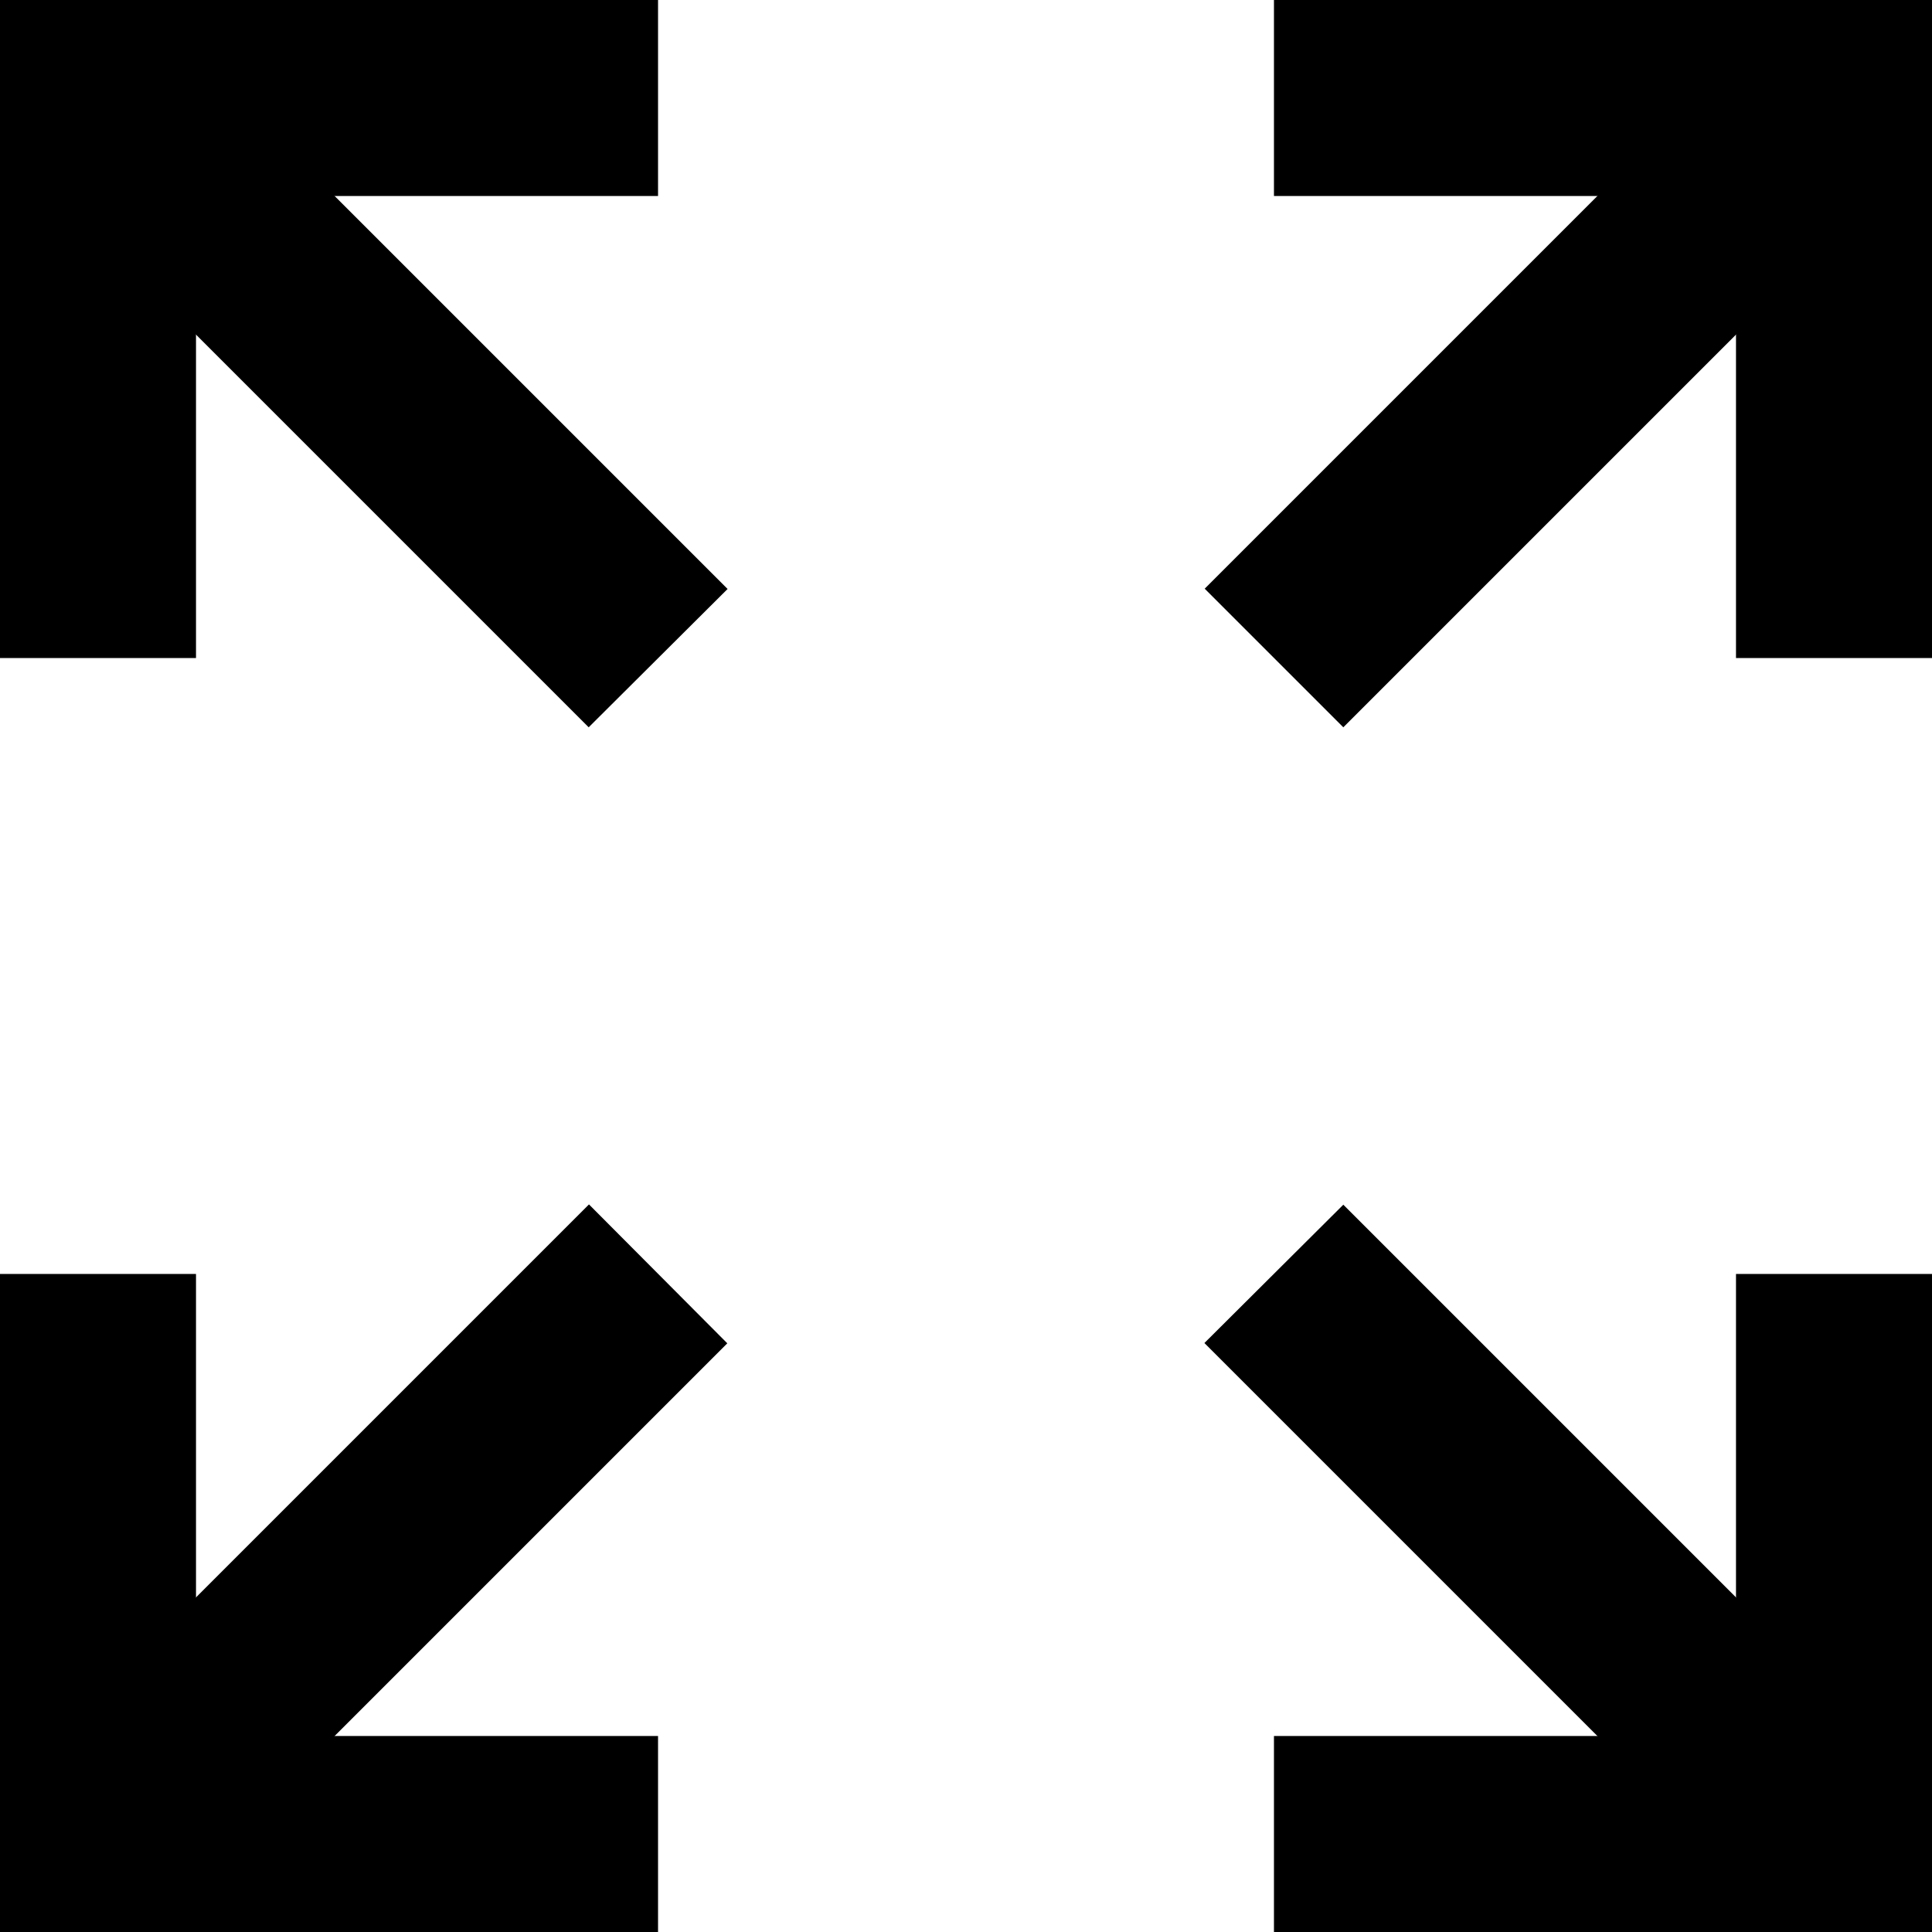
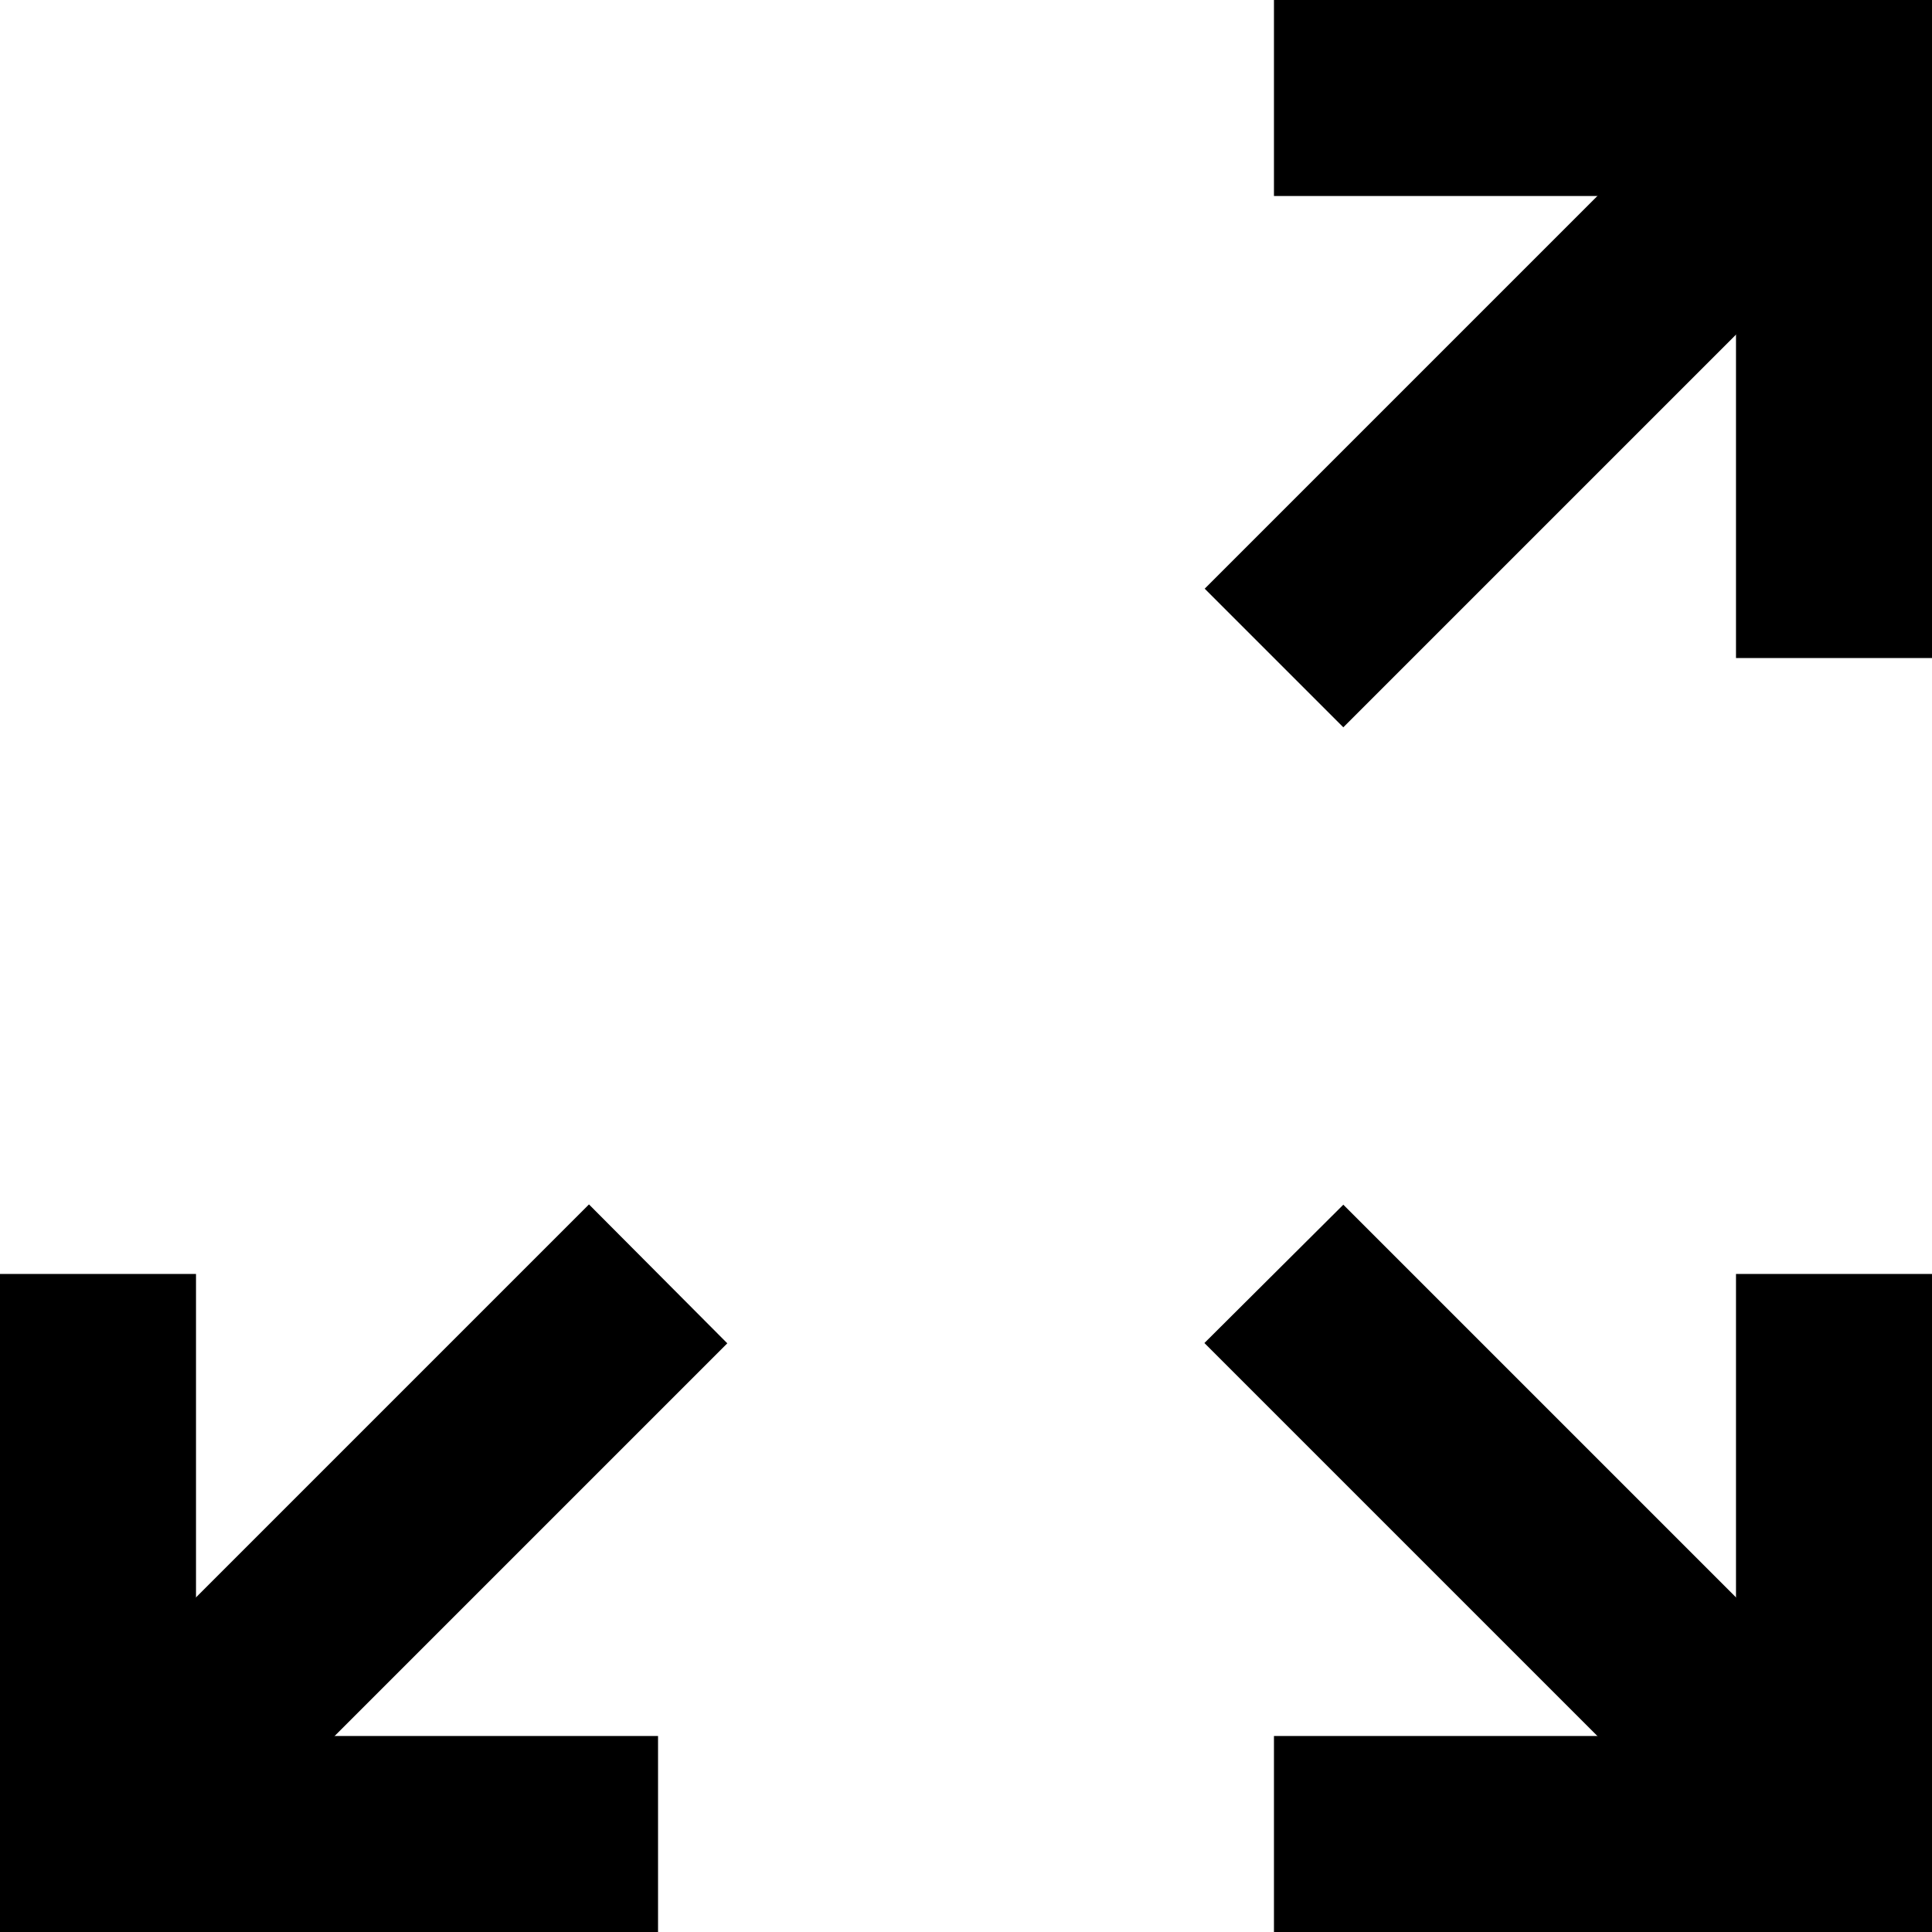
<svg xmlns="http://www.w3.org/2000/svg" width="20" height="20" viewBox="0 0 20 20">
  <defs>
    <clipPath id="clip-path">
      <rect id="長方形_153067" data-name="長方形 153067" width="20" height="20" fill="none" />
    </clipPath>
  </defs>
  <g id="グループ_133056" data-name="グループ 133056" clip-path="url(#clip-path)">
    <g id="グループ_133055" data-name="グループ 133055" transform="translate(0 0)">
-       <path id="パス_152106" data-name="パス 152106" d="M4.779,9.562H2.75V2.75H9.562V4.779H4.779Z" transform="translate(-2.75 -2.75)" />
-       <path id="線_214" data-name="線 214" d="M4.913,6.348l-5.8-5.8L.551-.884l5.8,5.8Z" transform="translate(1.181 1.181)" />
+       <path id="線_214" data-name="線 214" d="M4.913,6.348l-5.8-5.8l5.8,5.8Z" transform="translate(1.181 1.181)" />
      <path id="パス_152107" data-name="パス 152107" d="M9.562,52.812H2.75V46H4.779v4.783H9.562Z" transform="translate(-2.75 -32.812)" />
      <path id="線_215" data-name="線 215" d="M.551,6.348-.884,4.913l5.8-5.8L6.348.551Z" transform="translate(1.181 13.355)" />
      <path id="パス_152108" data-name="パス 152108" d="M52.812,52.812H46V50.783h4.783V46h2.029Z" transform="translate(-32.812 -32.812)" />
      <path id="線_216" data-name="線 216" d="M4.913,6.348l-5.8-5.8L.551-.884l5.8,5.8Z" transform="translate(13.355 13.355)" />
      <path id="パス_152109" data-name="パス 152109" d="M52.812,9.562H50.783V4.779H46V2.75h6.812Z" transform="translate(-32.812 -2.75)" />
      <path id="線_217" data-name="線 217" d="M.551,6.348-.884,4.913l5.8-5.8L6.348.551Z" transform="translate(13.355 1.181)" />
    </g>
  </g>
</svg>